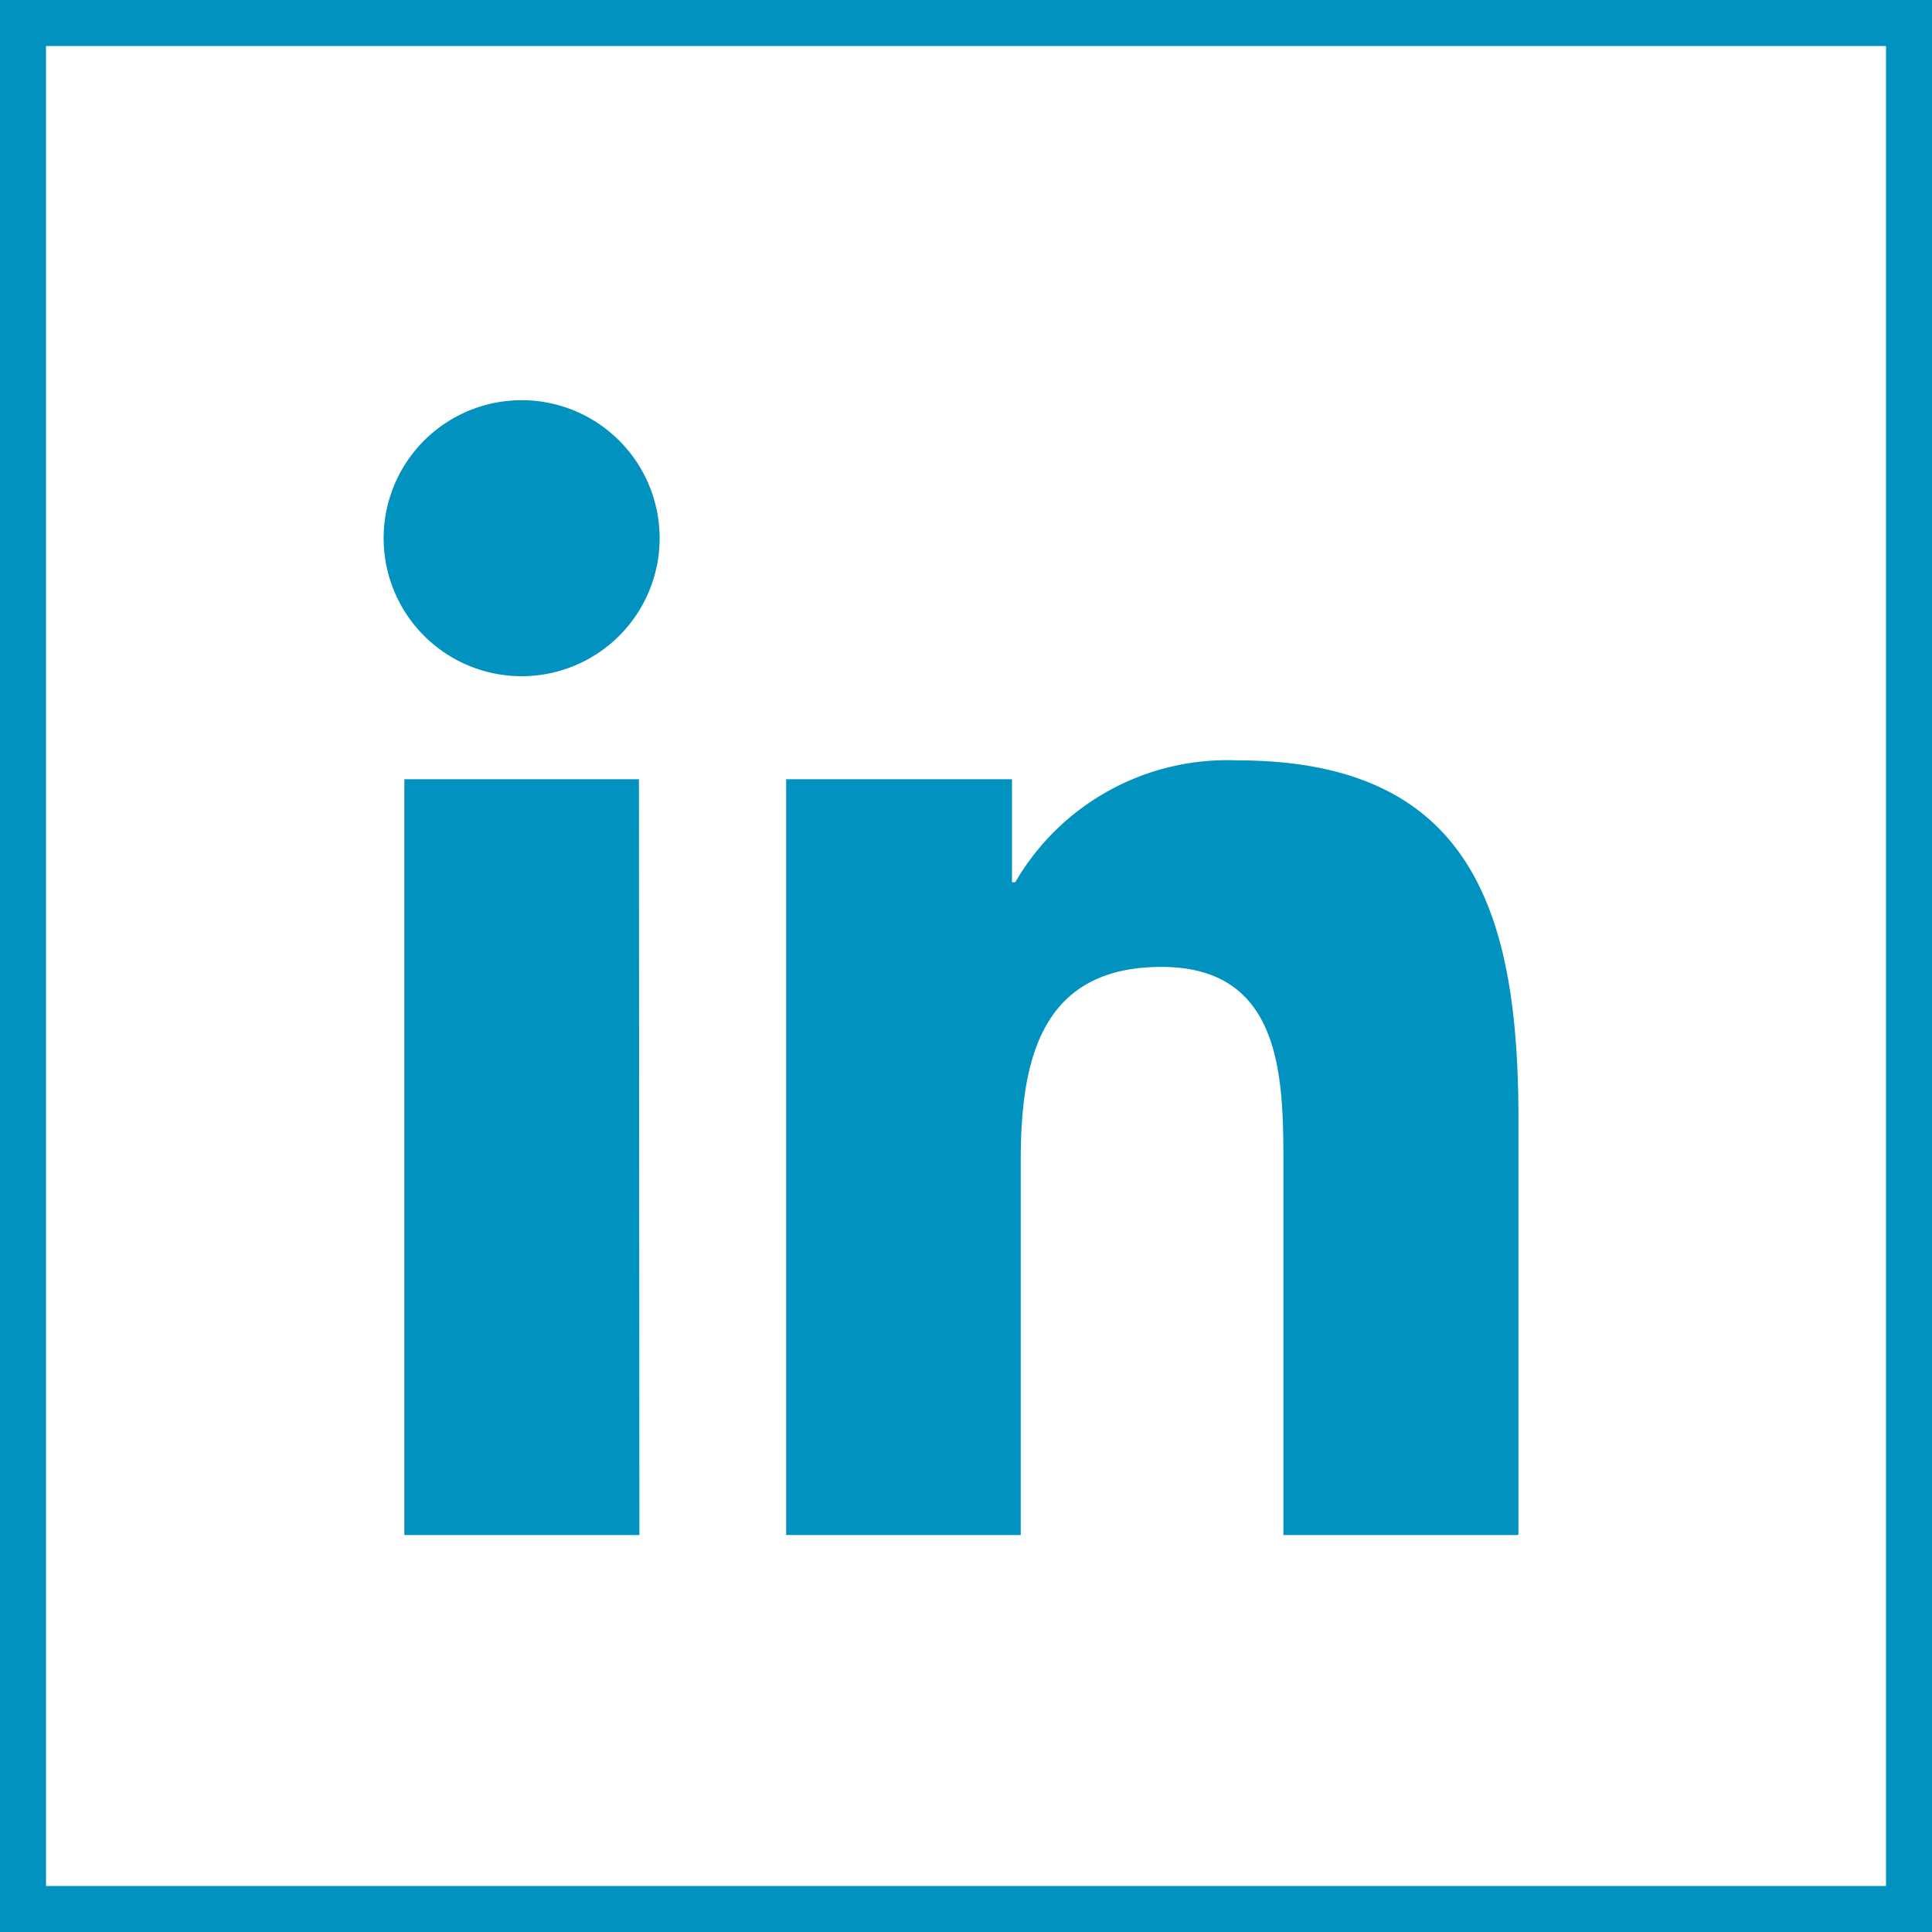
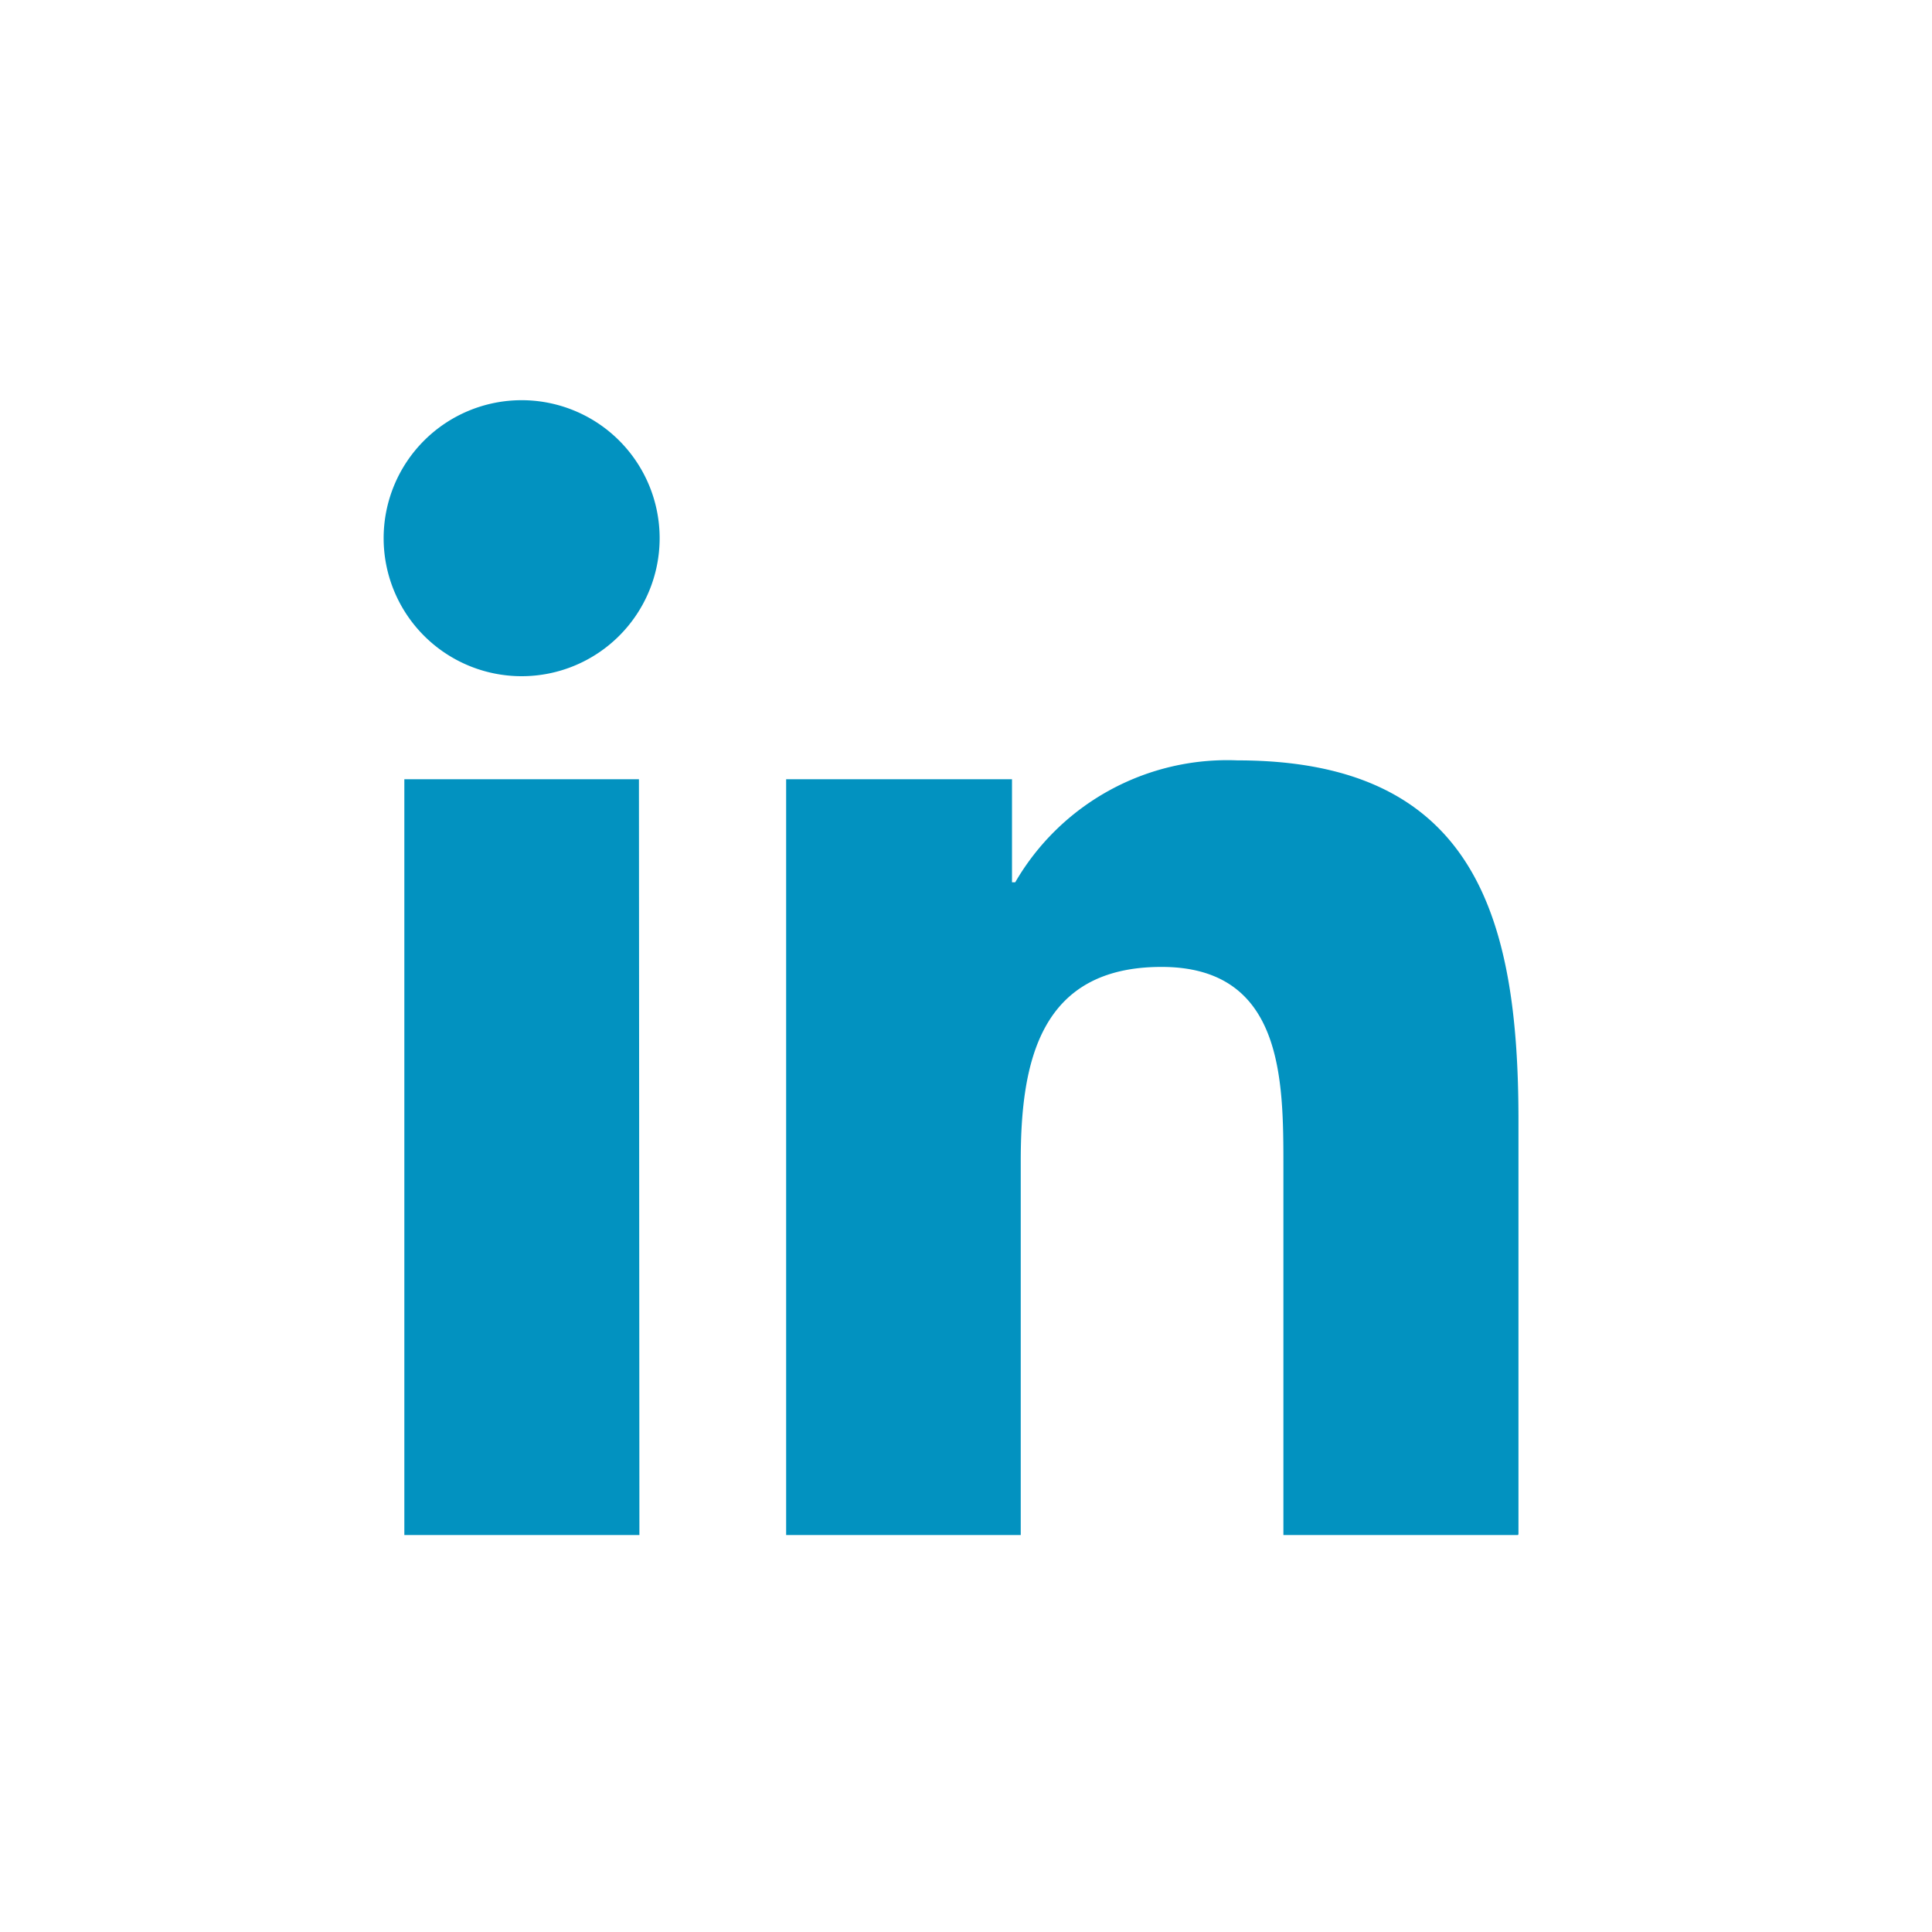
<svg xmlns="http://www.w3.org/2000/svg" viewBox="0 0 42 42">
  <path d="M13.9,33.37H8.79V16.94h5.1ZM11.34,14.7a3,3,0,1,1,3-3A3,3,0,0,1,11.34,14.7ZM33,33.37H27.9v-8c0-1.9,0-4.35-2.65-4.35s-3.06,2.07-3.06,4.22v8.13h-5.1V16.94H22v2.24h.07a5.33,5.33,0,0,1,4.83-2.65c5.16,0,6.11,3.4,6.11,7.82v9Z" style="fill:#0292c0" />
  <rect width="42" height="42" style="fill:none" />
-   <rect x="0.5" y="0.5" width="41" height="41" style="fill:none;stroke:#0292c0" />
</svg>